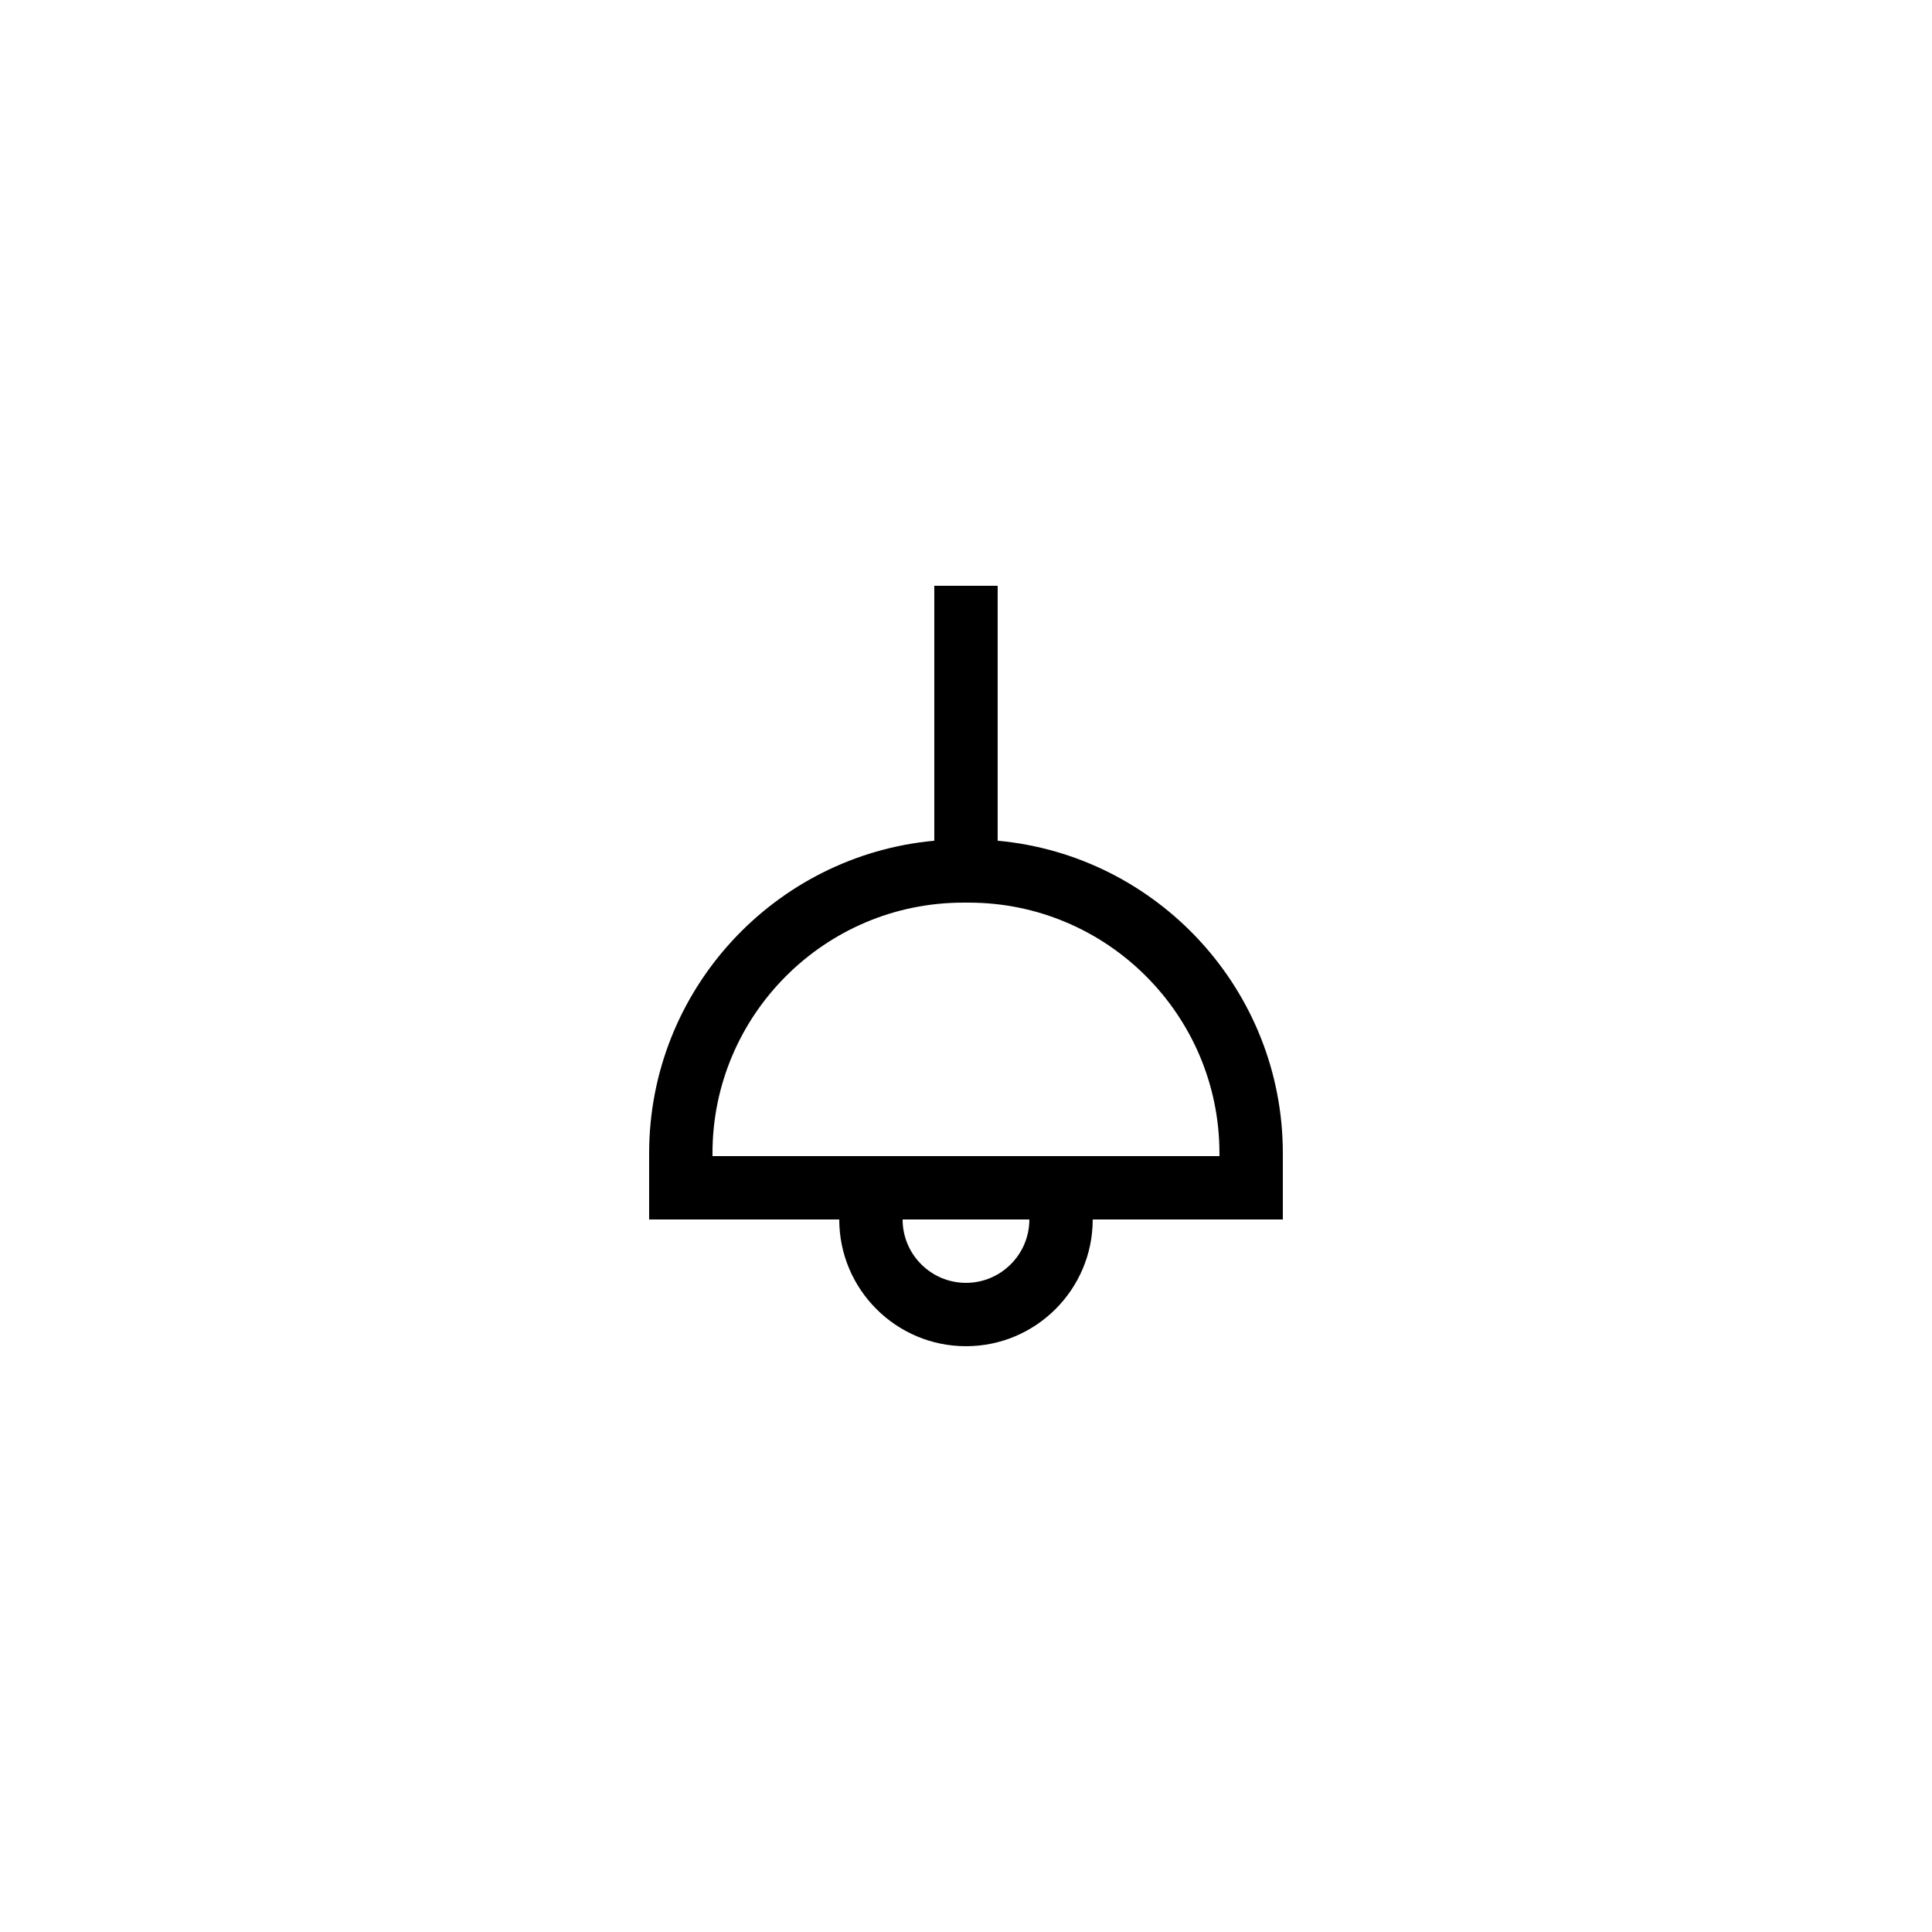
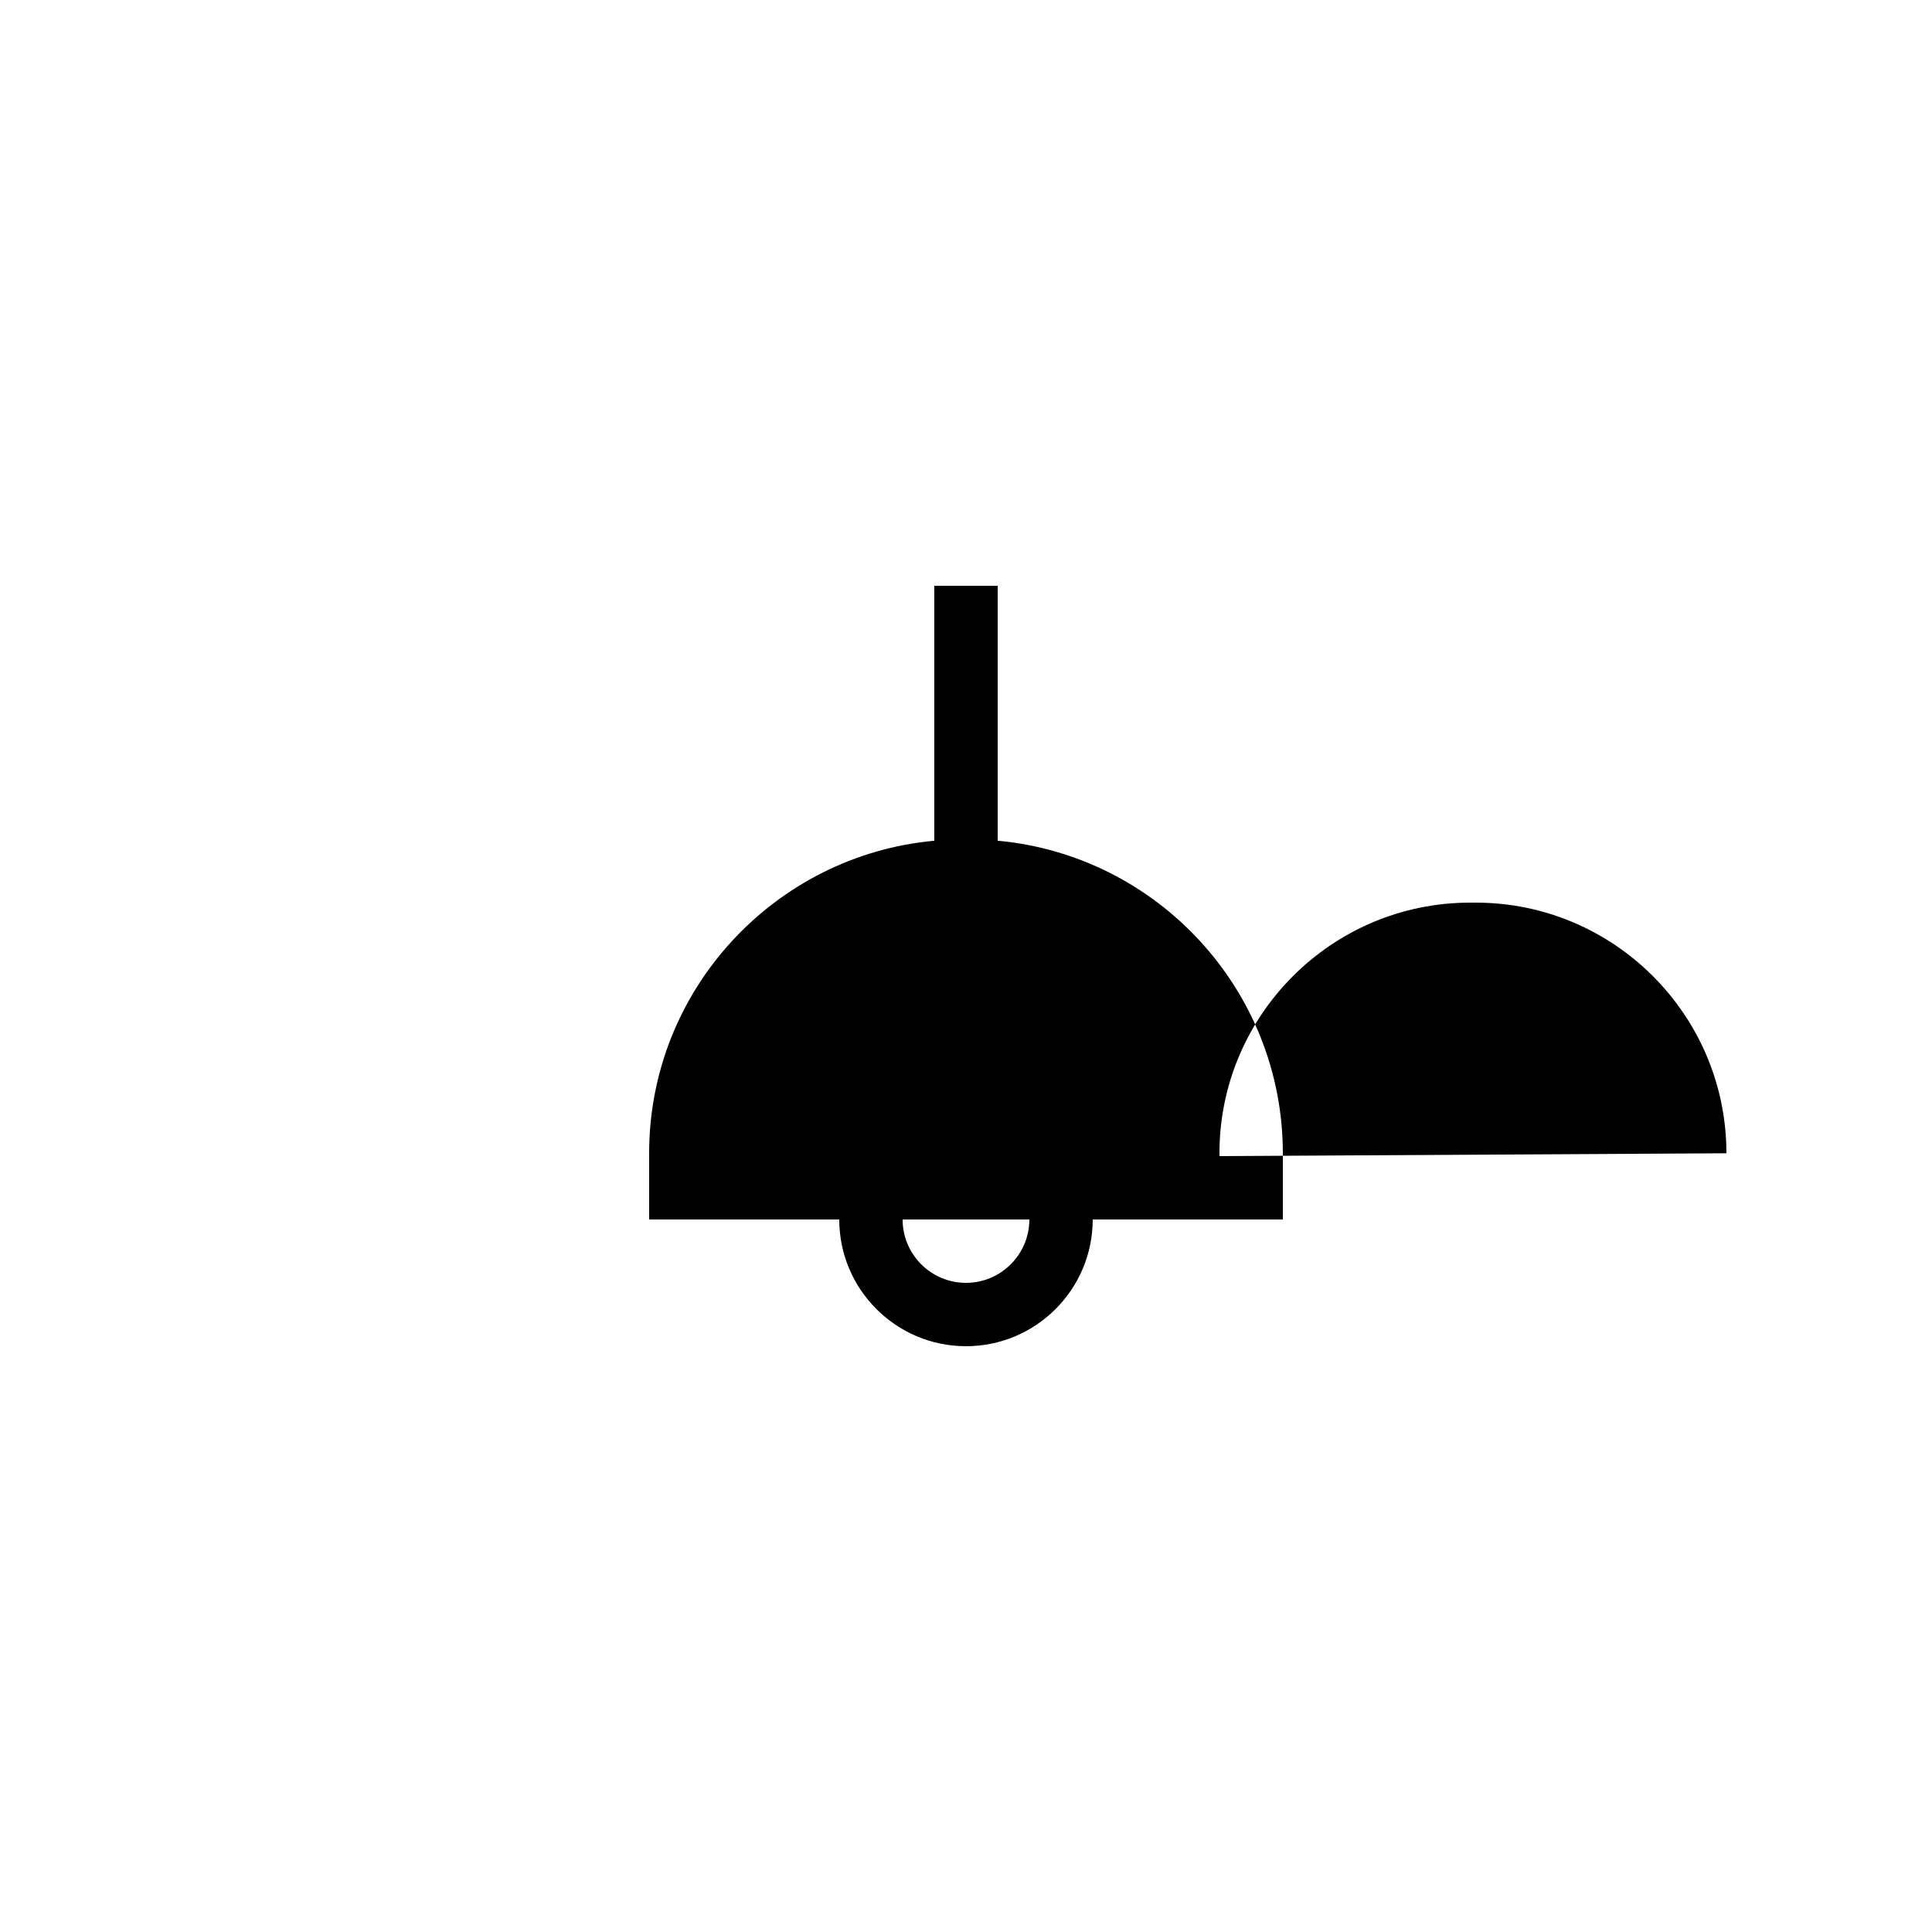
<svg xmlns="http://www.w3.org/2000/svg" fill="#000000" width="800px" height="800px" version="1.1" viewBox="144 144 512 512">
-   <path d="m408.39 366.8v-67.559h-16.793v67.562c-42.312 3.875-75.57 39.52-75.57 82.828v17.543h50.383c0 18.523 15.062 33.586 33.586 33.586s33.586-15.062 33.586-33.586h50.383v-17.547c-0.004-43.309-33.262-78.953-75.574-82.828zm-8.395 117.17c-9.258 0-16.793-7.535-16.793-16.793h33.586c0 9.258-7.535 16.793-16.793 16.793zm67.172-33.586h-134.35v-0.754c0-36.621 29.797-66.422 66.418-66.422h1.508c36.625 0 66.422 29.801 66.422 66.422z" />
+   <path d="m408.39 366.8v-67.559h-16.793v67.562c-42.312 3.875-75.57 39.52-75.57 82.828v17.543h50.383c0 18.523 15.062 33.586 33.586 33.586s33.586-15.062 33.586-33.586h50.383v-17.547c-0.004-43.309-33.262-78.953-75.574-82.828zm-8.395 117.17c-9.258 0-16.793-7.535-16.793-16.793h33.586c0 9.258-7.535 16.793-16.793 16.793zm67.172-33.586v-0.754c0-36.621 29.797-66.422 66.418-66.422h1.508c36.625 0 66.422 29.801 66.422 66.422z" />
</svg>